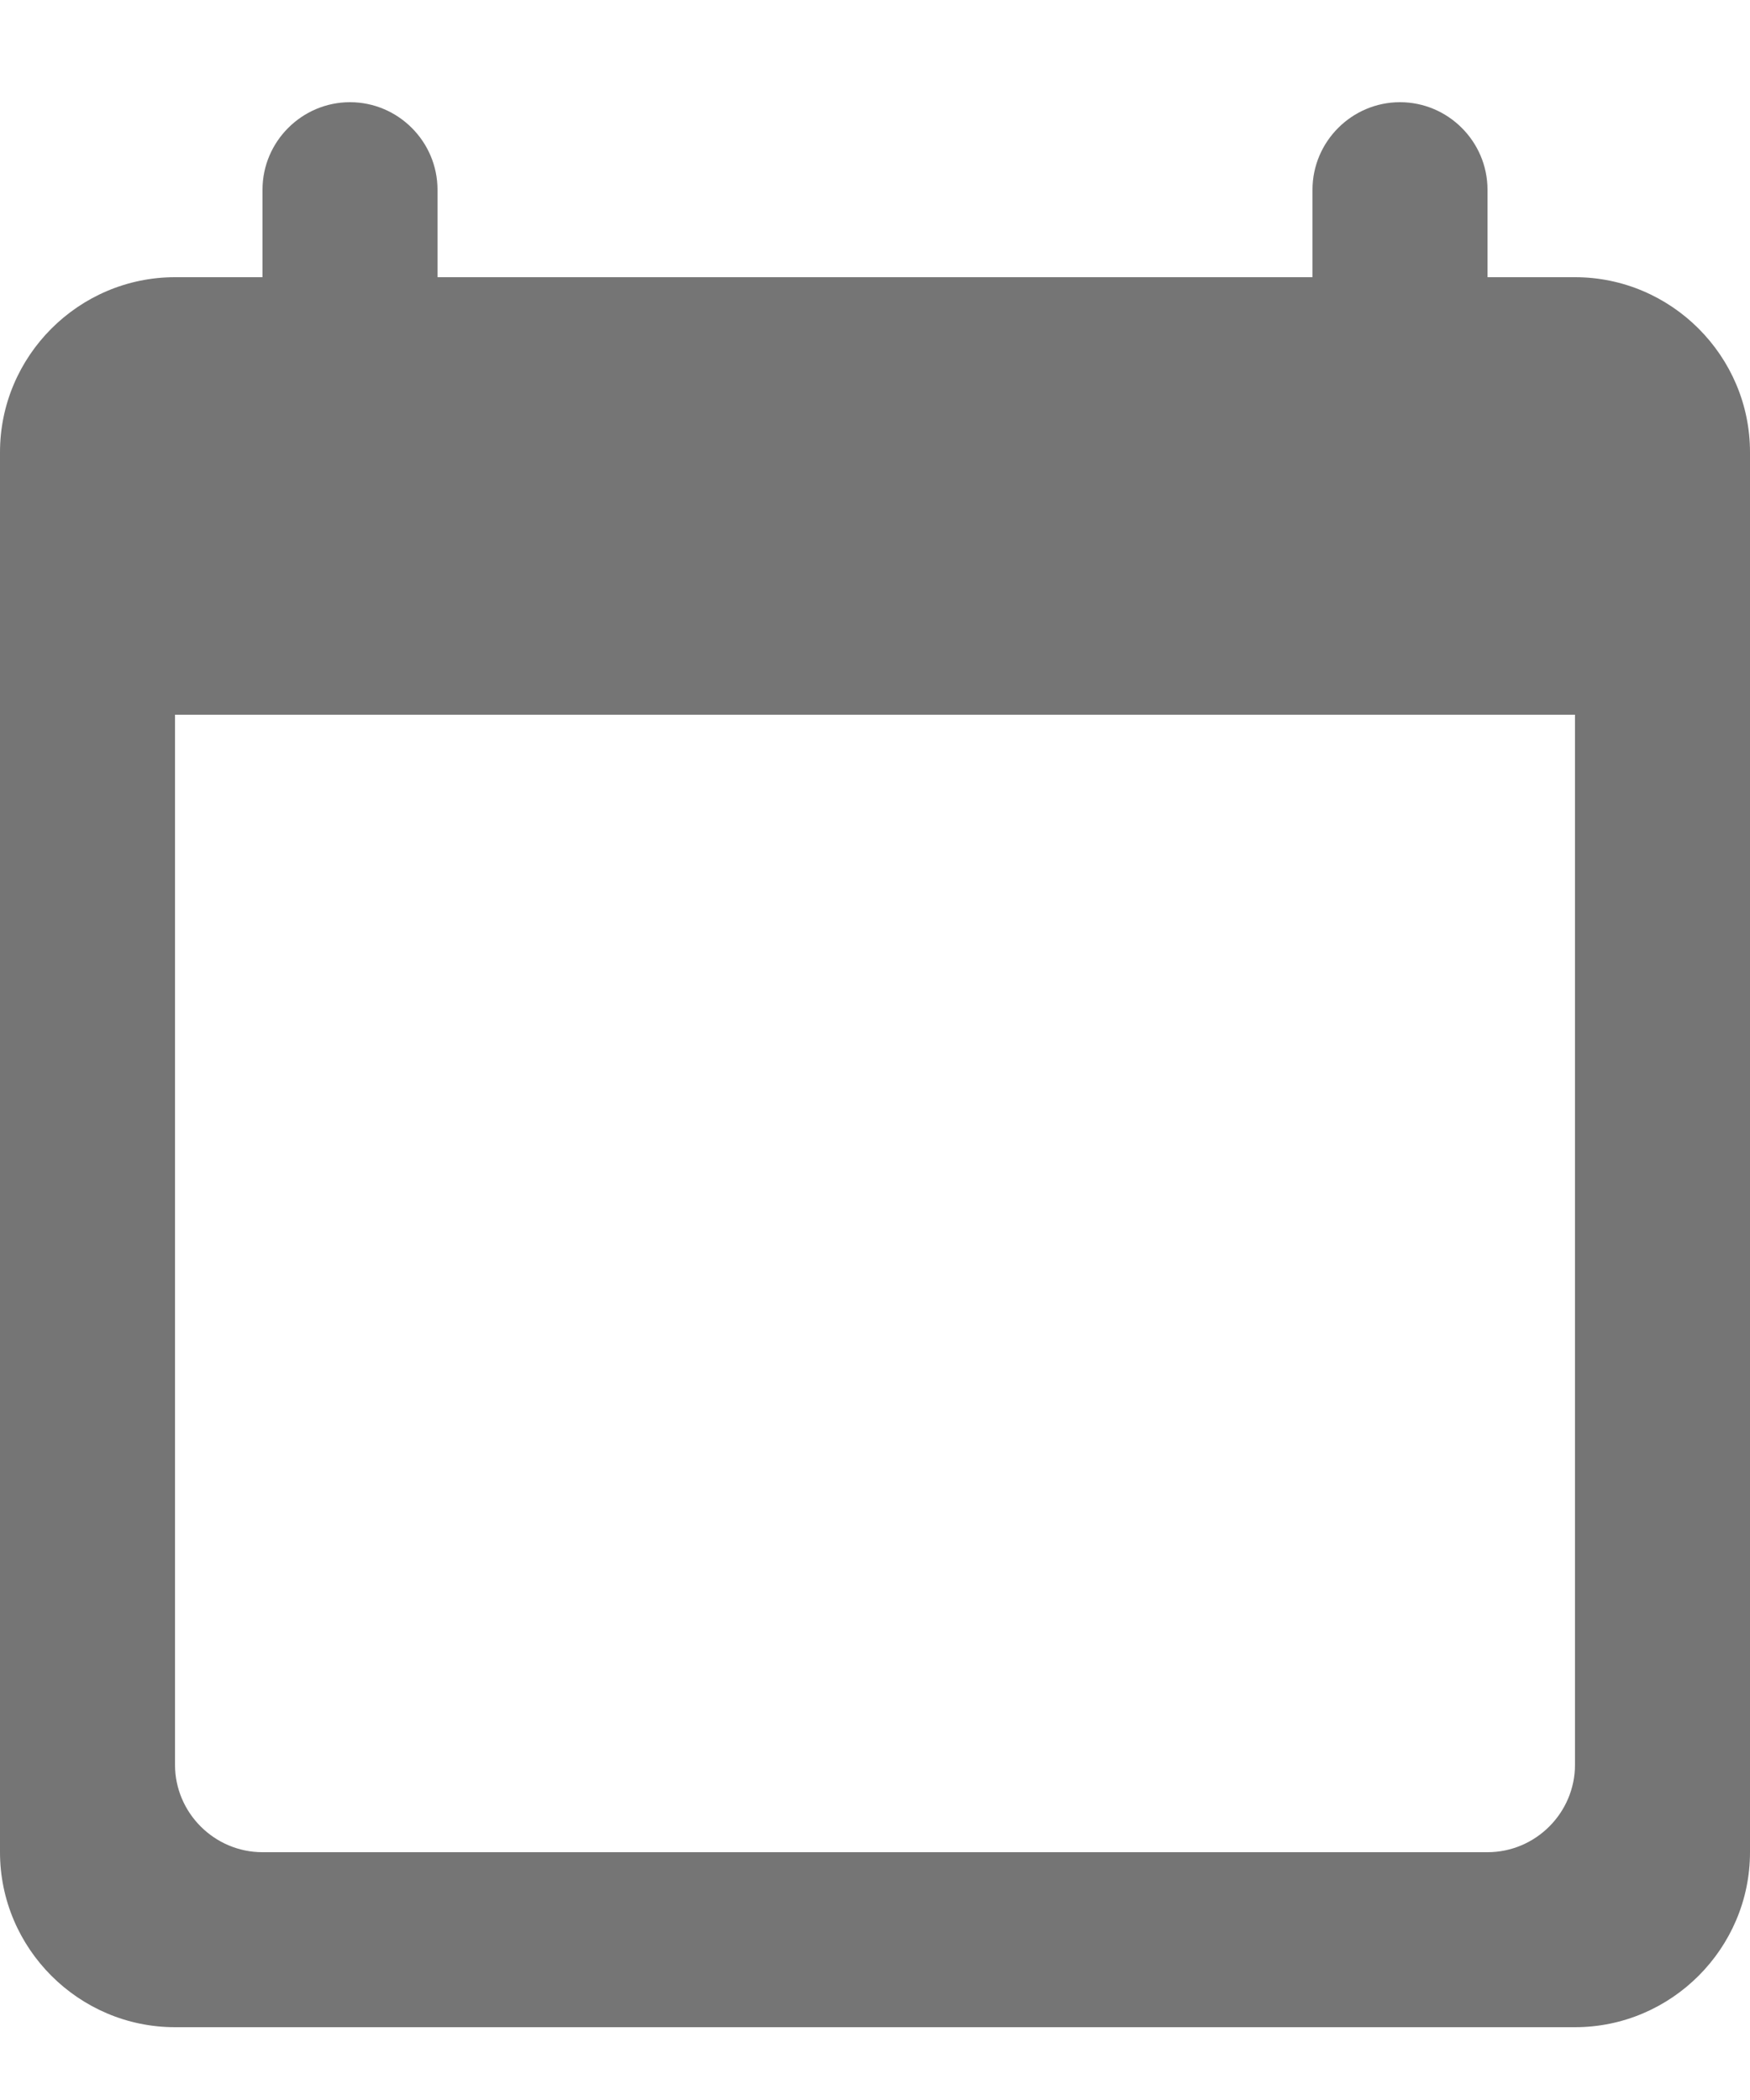
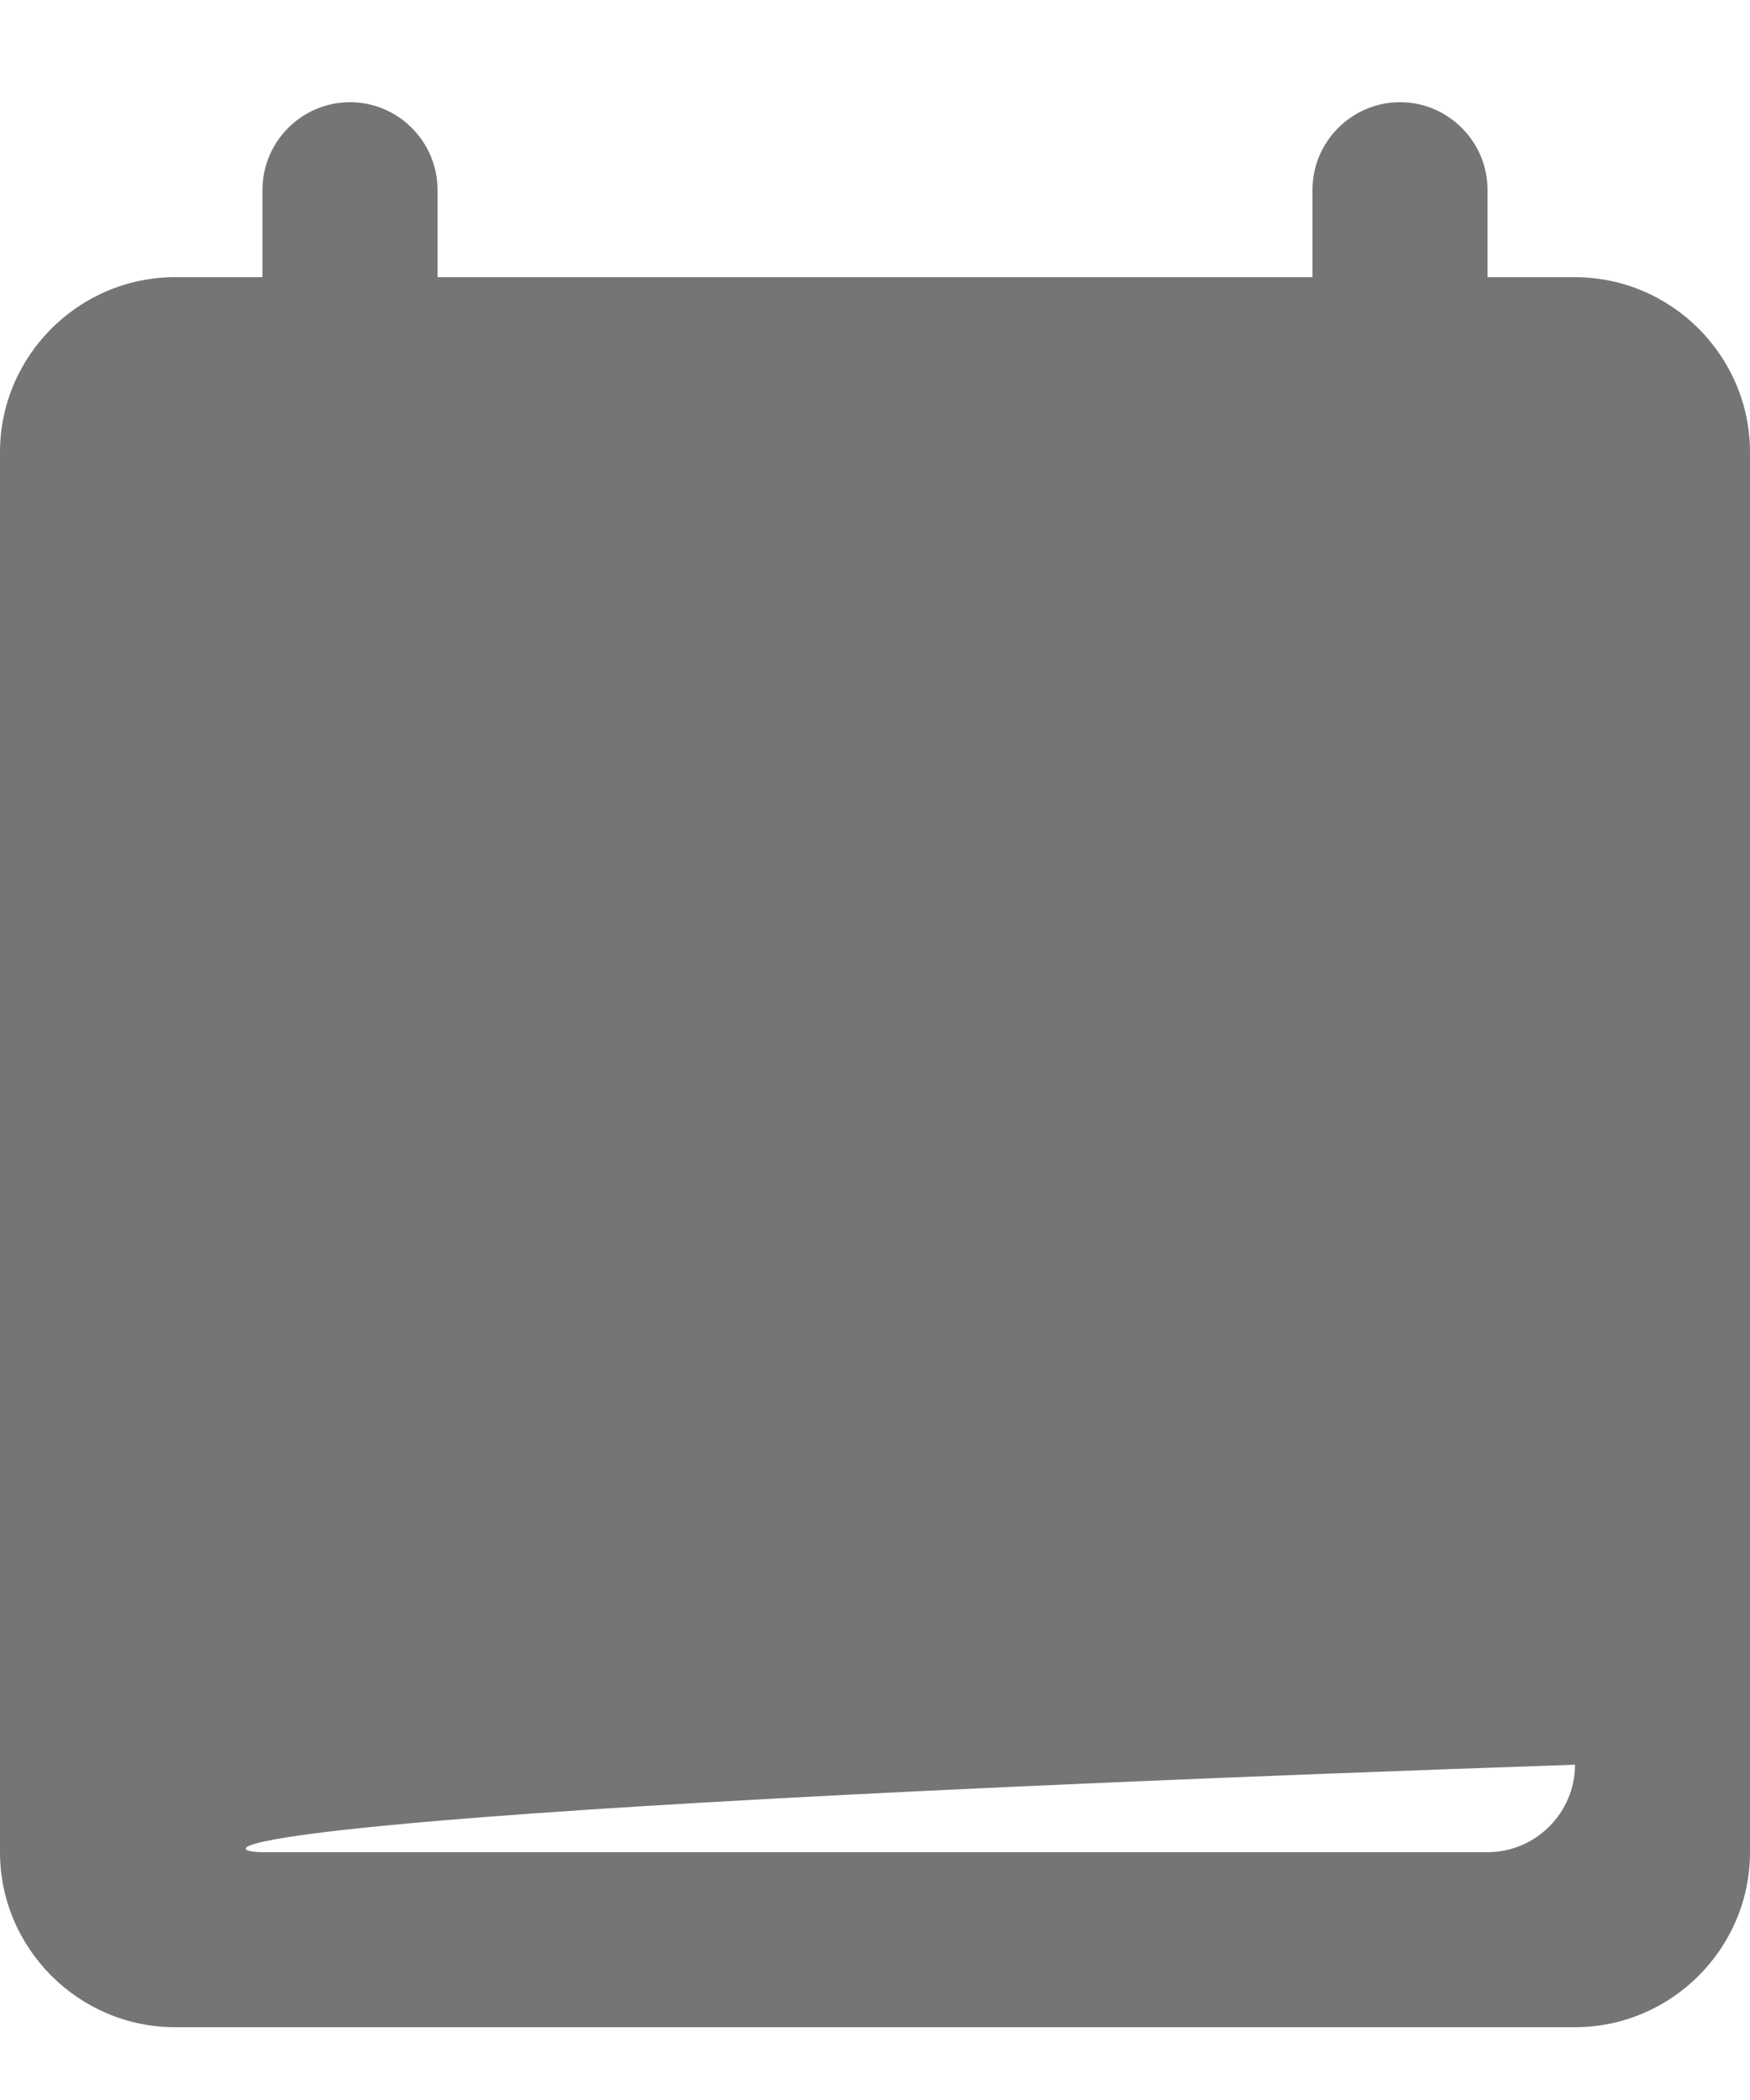
<svg xmlns="http://www.w3.org/2000/svg" width="10" height="12" viewBox="0 0 10 12" fill="none">
-   <path fill-rule="evenodd" clip-rule="evenodd" d="M8.5 1.584H9C9.55 1.584 10 2.034 10 2.584V10.584C10 11.134 9.55 11.584 9 11.584H1C0.45 11.584 0 11.134 0 10.584V2.584C0 2.034 0.45 1.584 1 1.584H1.5V1.084C1.5 0.809 1.725 0.584 2 0.584C2.275 0.584 2.5 0.809 2.5 1.084V1.584H7.5V1.084C7.5 0.809 7.725 0.584 8 0.584C8.275 0.584 8.5 0.809 8.5 1.084V1.584ZM1.5 10.584H8.5C8.775 10.584 9 10.359 9 10.084V4.084H1V10.084C1 10.359 1.225 10.584 1.5 10.584Z" fill="black" fill-opacity="0.54" />
+   <path fill-rule="evenodd" clip-rule="evenodd" d="M8.5 1.584H9C9.55 1.584 10 2.034 10 2.584V10.584C10 11.134 9.55 11.584 9 11.584H1C0.45 11.584 0 11.134 0 10.584V2.584C0 2.034 0.45 1.584 1 1.584H1.5V1.084C1.5 0.809 1.725 0.584 2 0.584C2.275 0.584 2.5 0.809 2.5 1.084V1.584H7.5V1.084C7.5 0.809 7.725 0.584 8 0.584C8.275 0.584 8.5 0.809 8.5 1.084V1.584ZM1.5 10.584H8.5C8.775 10.584 9 10.359 9 10.084V4.084V10.084C1 10.359 1.225 10.584 1.5 10.584Z" fill="black" fill-opacity="0.54" />
</svg>